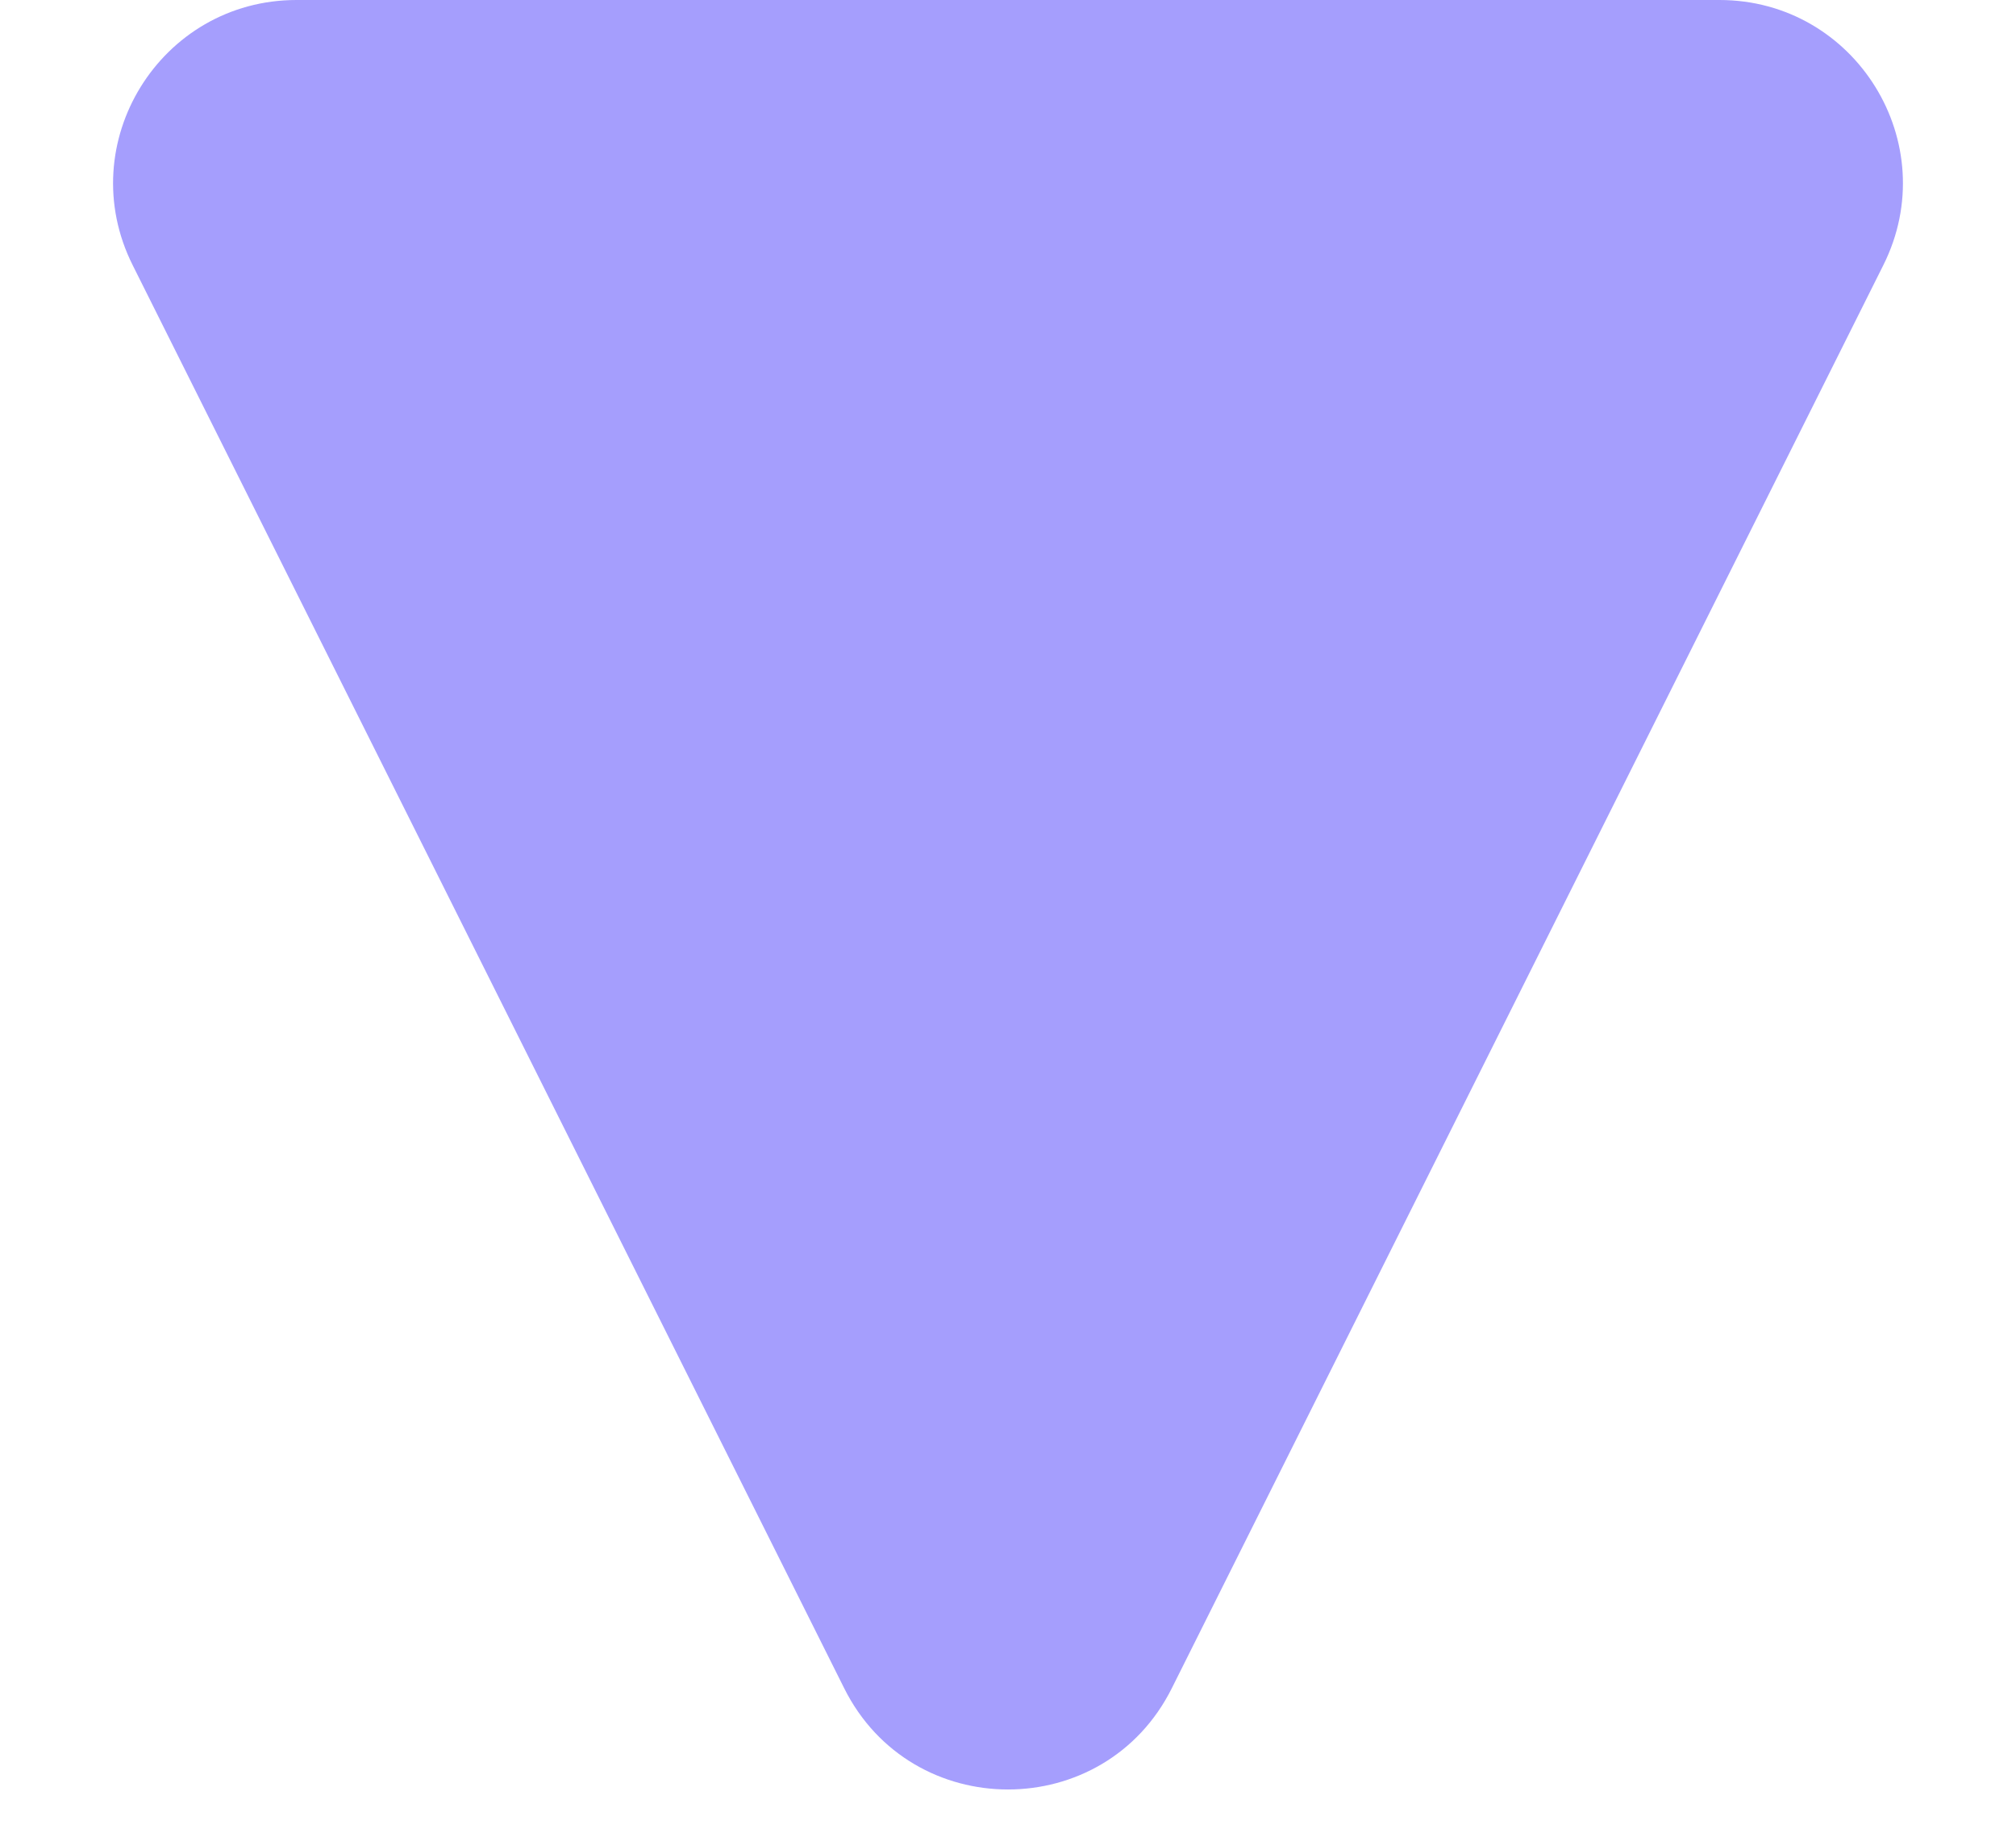
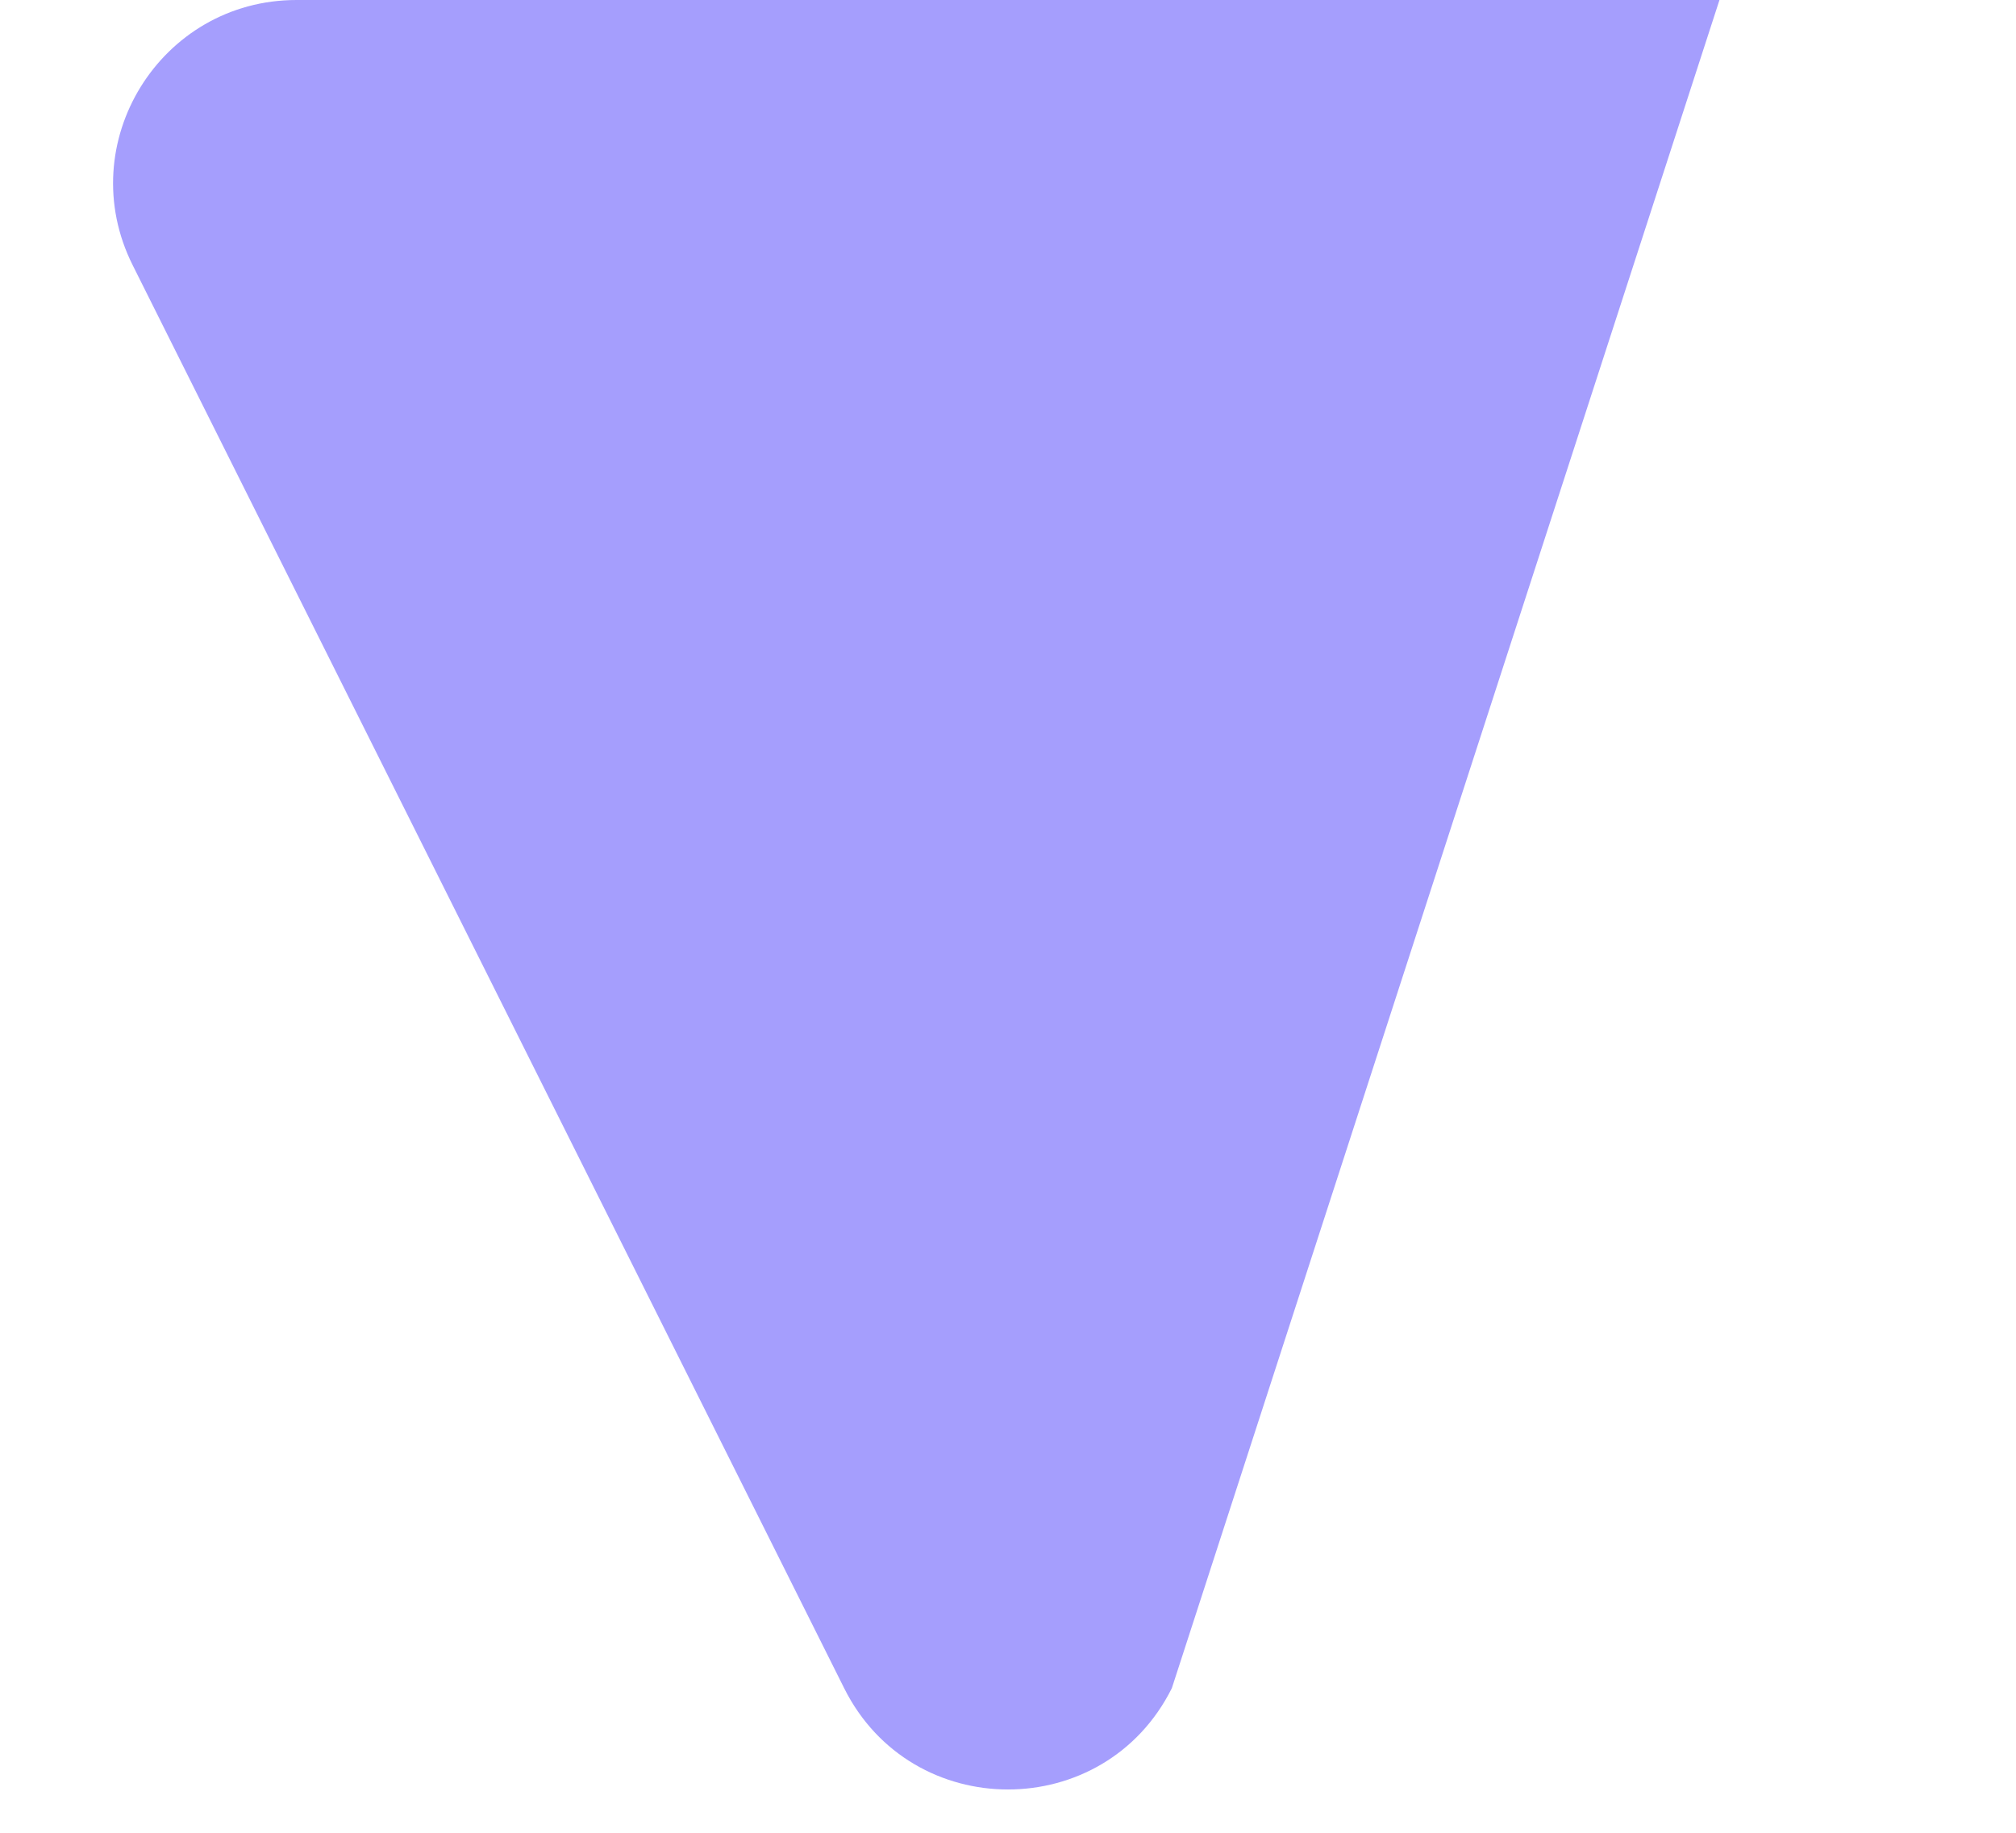
<svg xmlns="http://www.w3.org/2000/svg" width="11" height="10" viewBox="0 0 11 10" fill="none">
-   <path d="M0.724 1.447C0.391 0.782 0.875 0 1.618 0H9.382C10.125 0 10.609 0.782 10.276 1.447L6.394 9.211C6.026 9.948 4.974 9.948 4.606 9.211L0.724 1.447Z" fill="#A59EFD" />
+   <path d="M0.724 1.447C0.391 0.782 0.875 0 1.618 0H9.382L6.394 9.211C6.026 9.948 4.974 9.948 4.606 9.211L0.724 1.447Z" fill="#A59EFD" />
</svg>